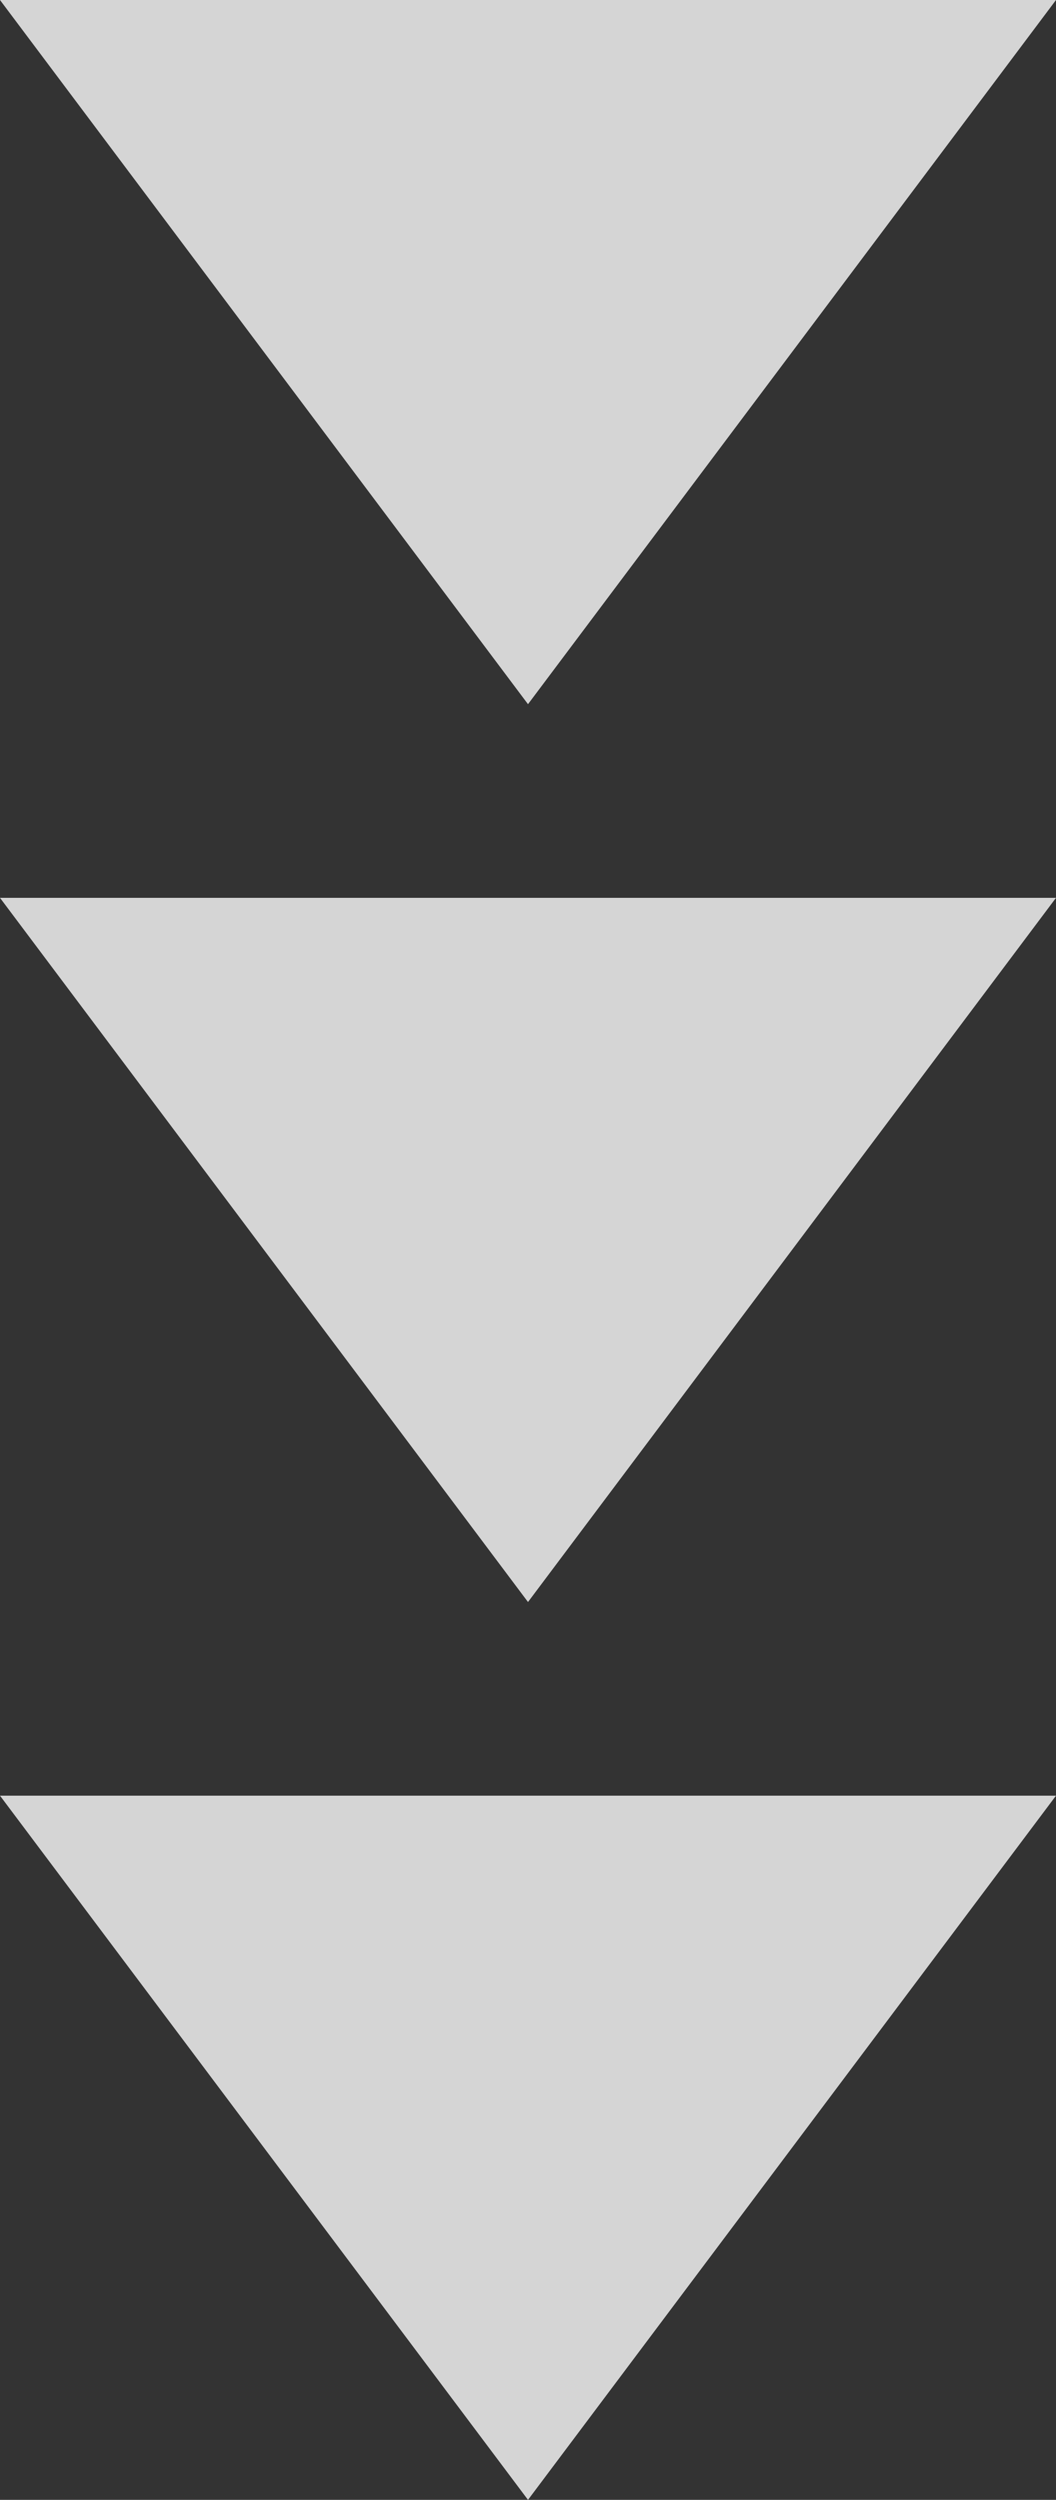
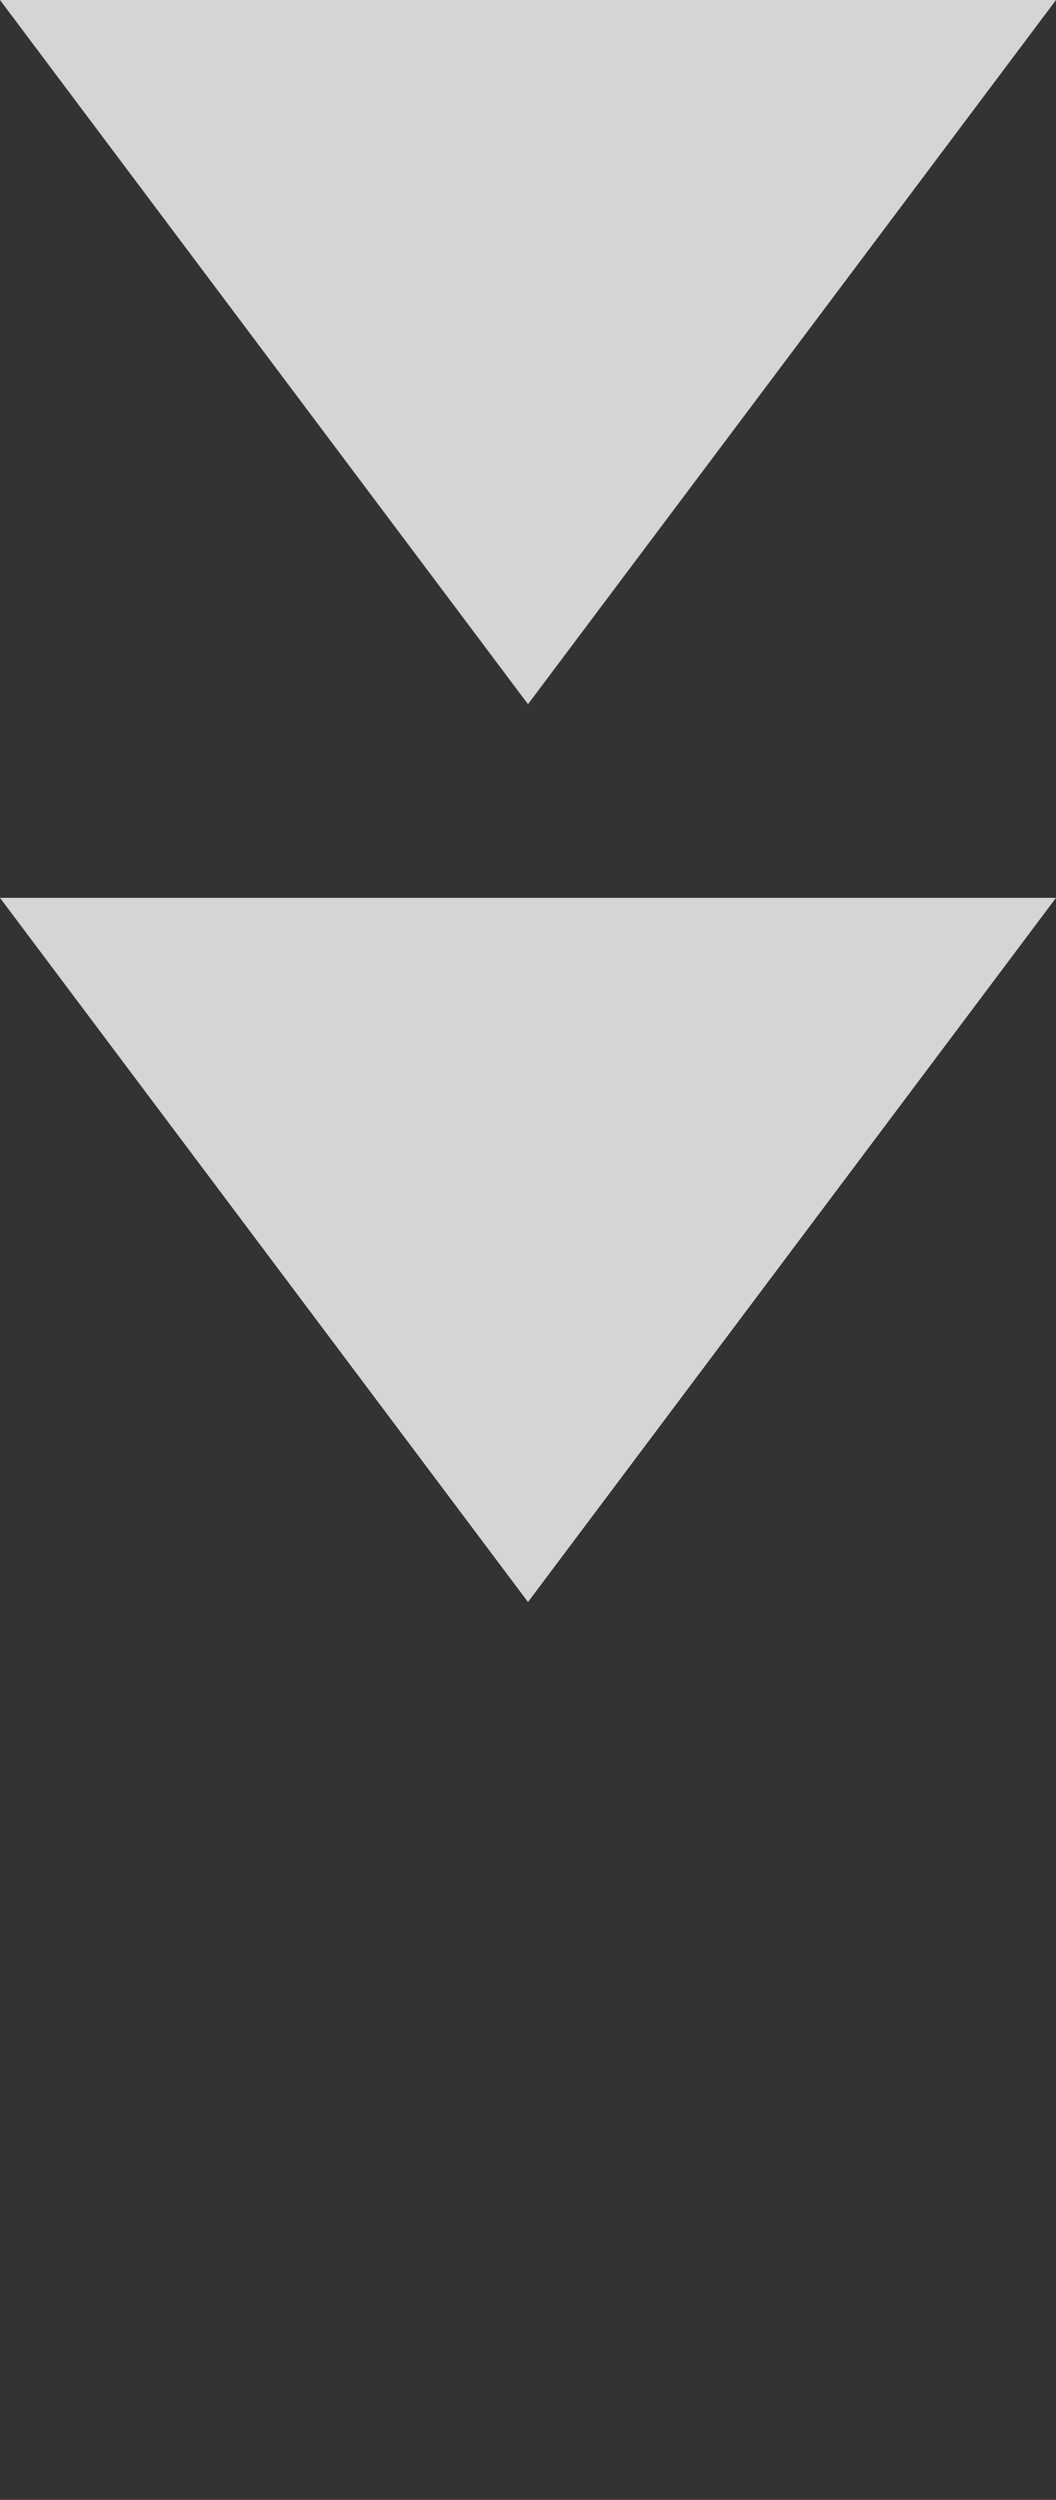
<svg xmlns="http://www.w3.org/2000/svg" width="60" height="142" viewBox="0 0 60 142">
  <rect x="0" y="0" width="60" height="142" fill="#333333" stroke="none" />
  <g id="Grupo_697" data-name="Grupo 697" transform="translate(-32 -1985)">
-     <path id="Polígono_9" data-name="Polígono 9" d="M30,0,60,40H0Z" transform="translate(92 2127) rotate(180)" fill="#fff" opacity="0.796" />
    <path id="Polígono_10" data-name="Polígono 10" d="M30,0,60,40H0Z" transform="translate(92 2076) rotate(180)" fill="#fff" opacity="0.796" />
    <path id="Polígono_11" data-name="Polígono 11" d="M30,0,60,40H0Z" transform="translate(92 2025) rotate(180)" fill="#fff" opacity="0.796" />
  </g>
</svg>